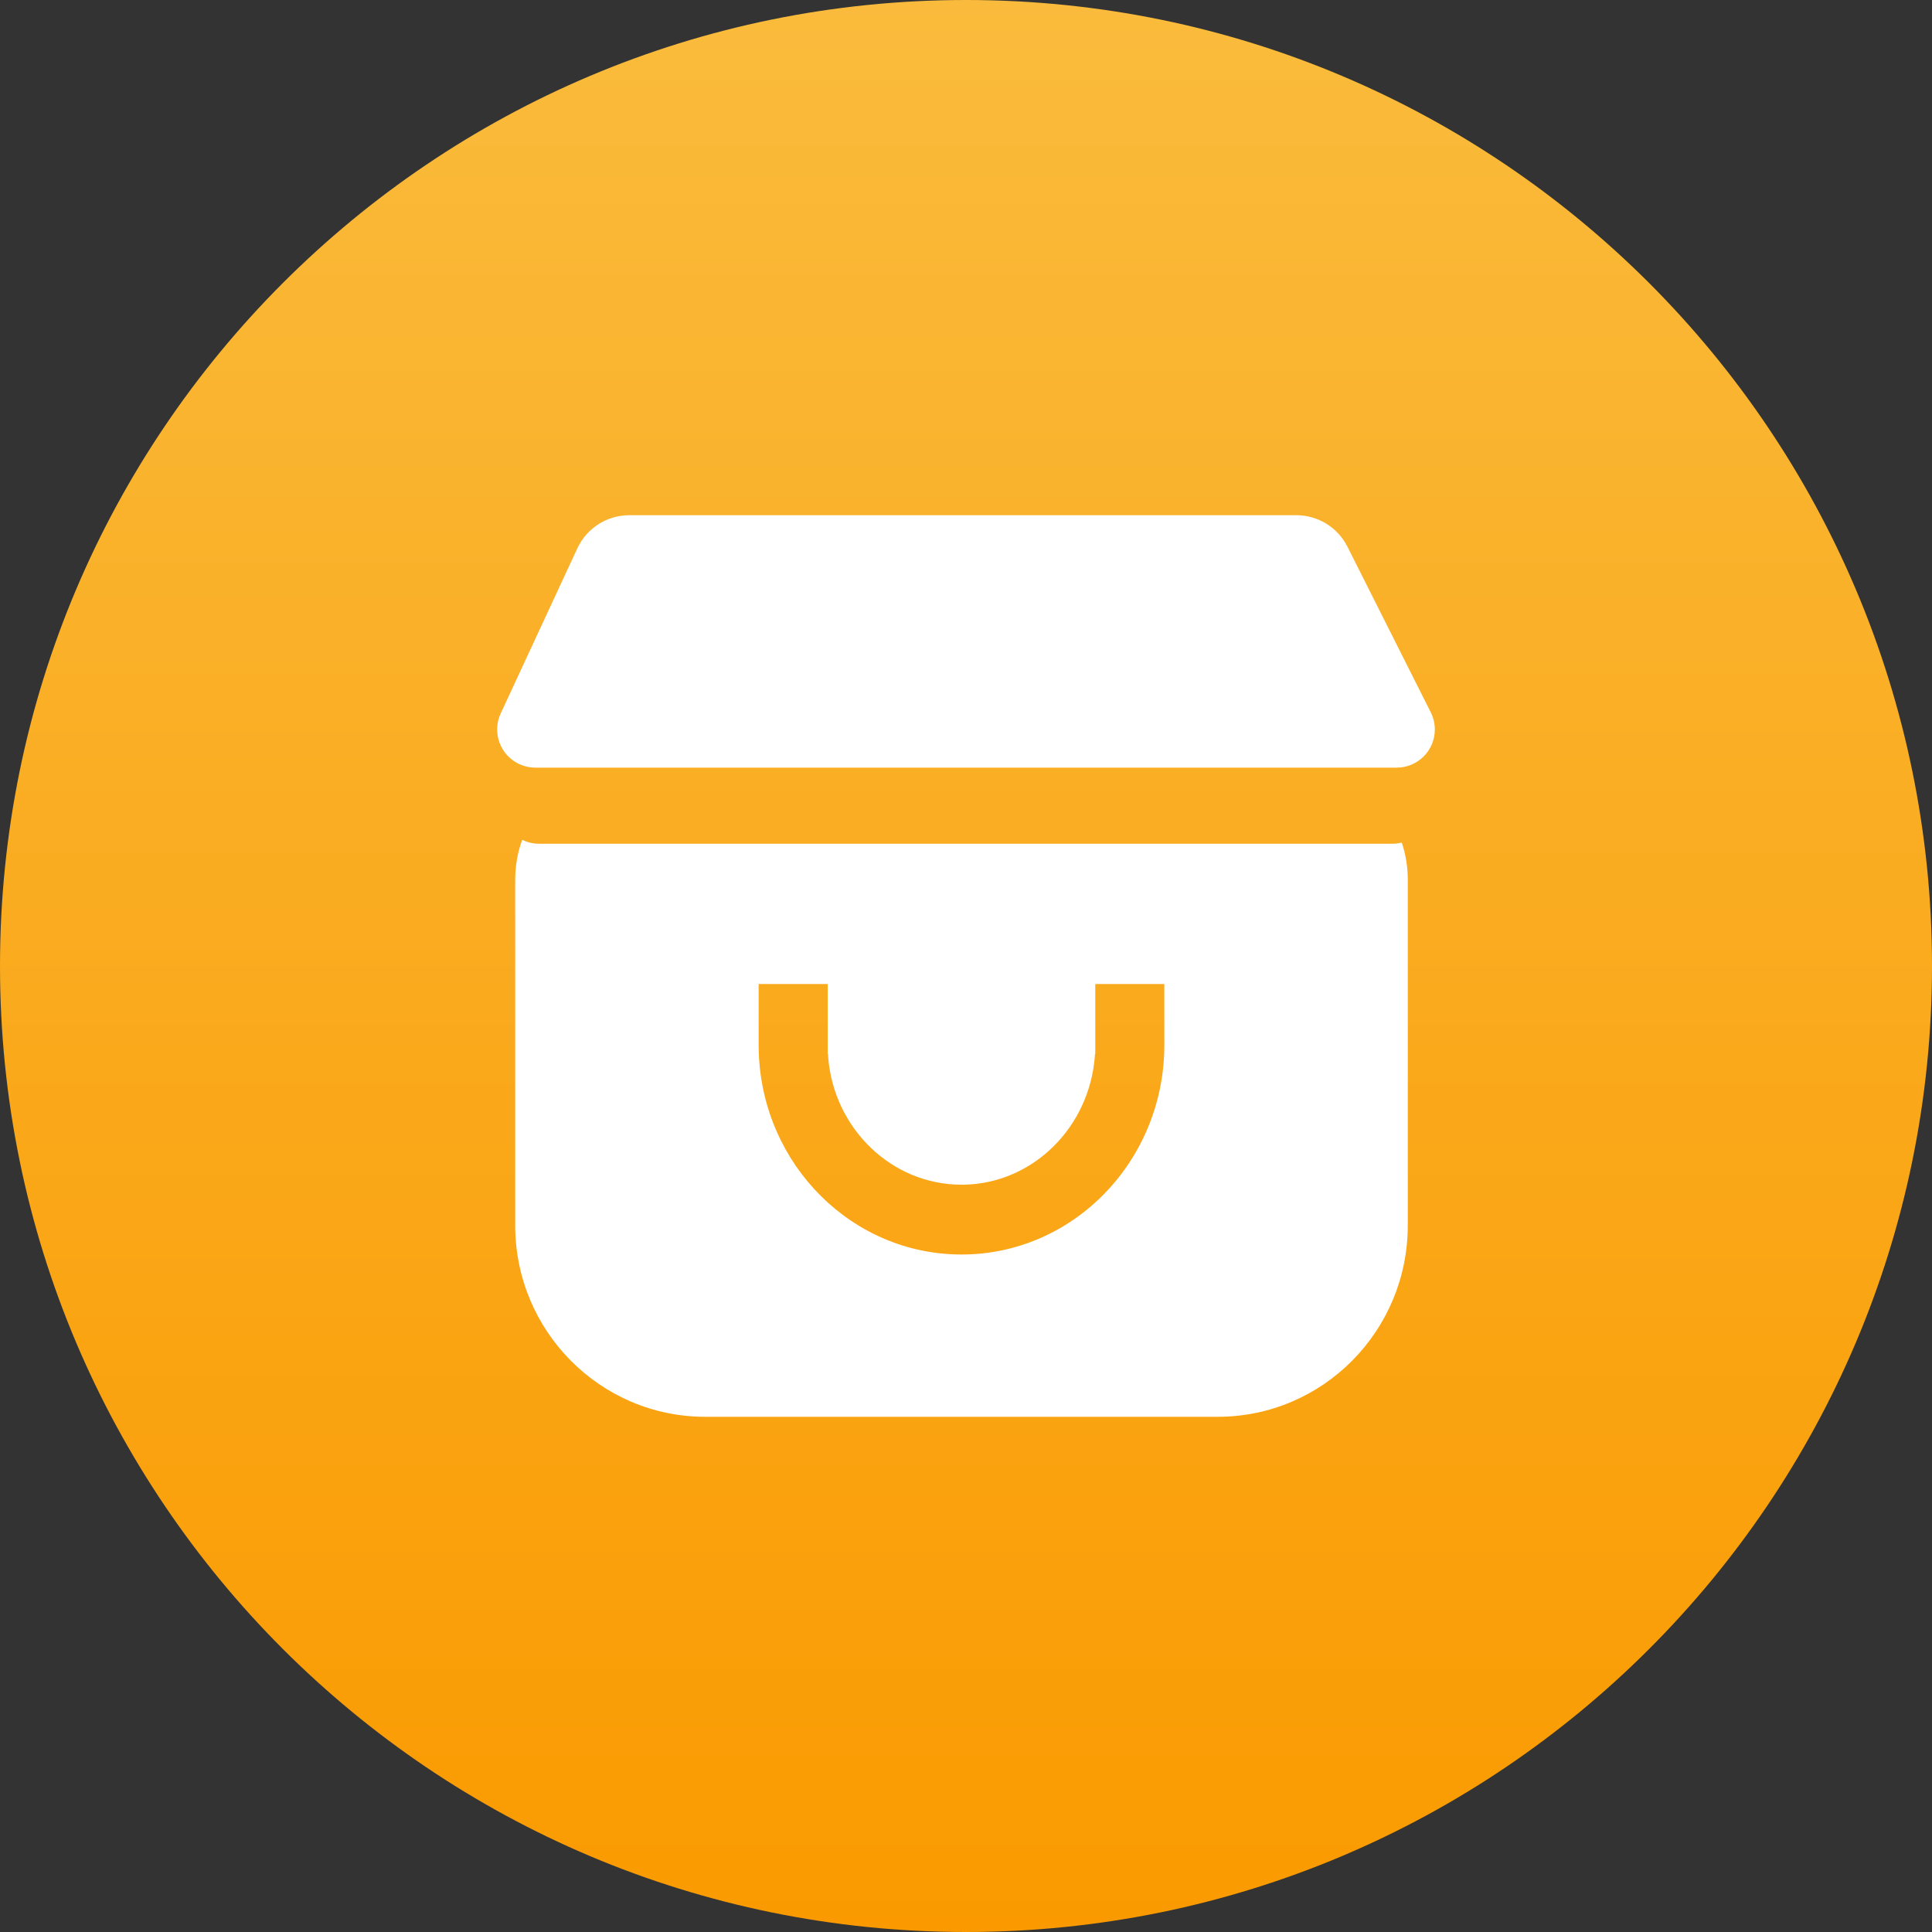
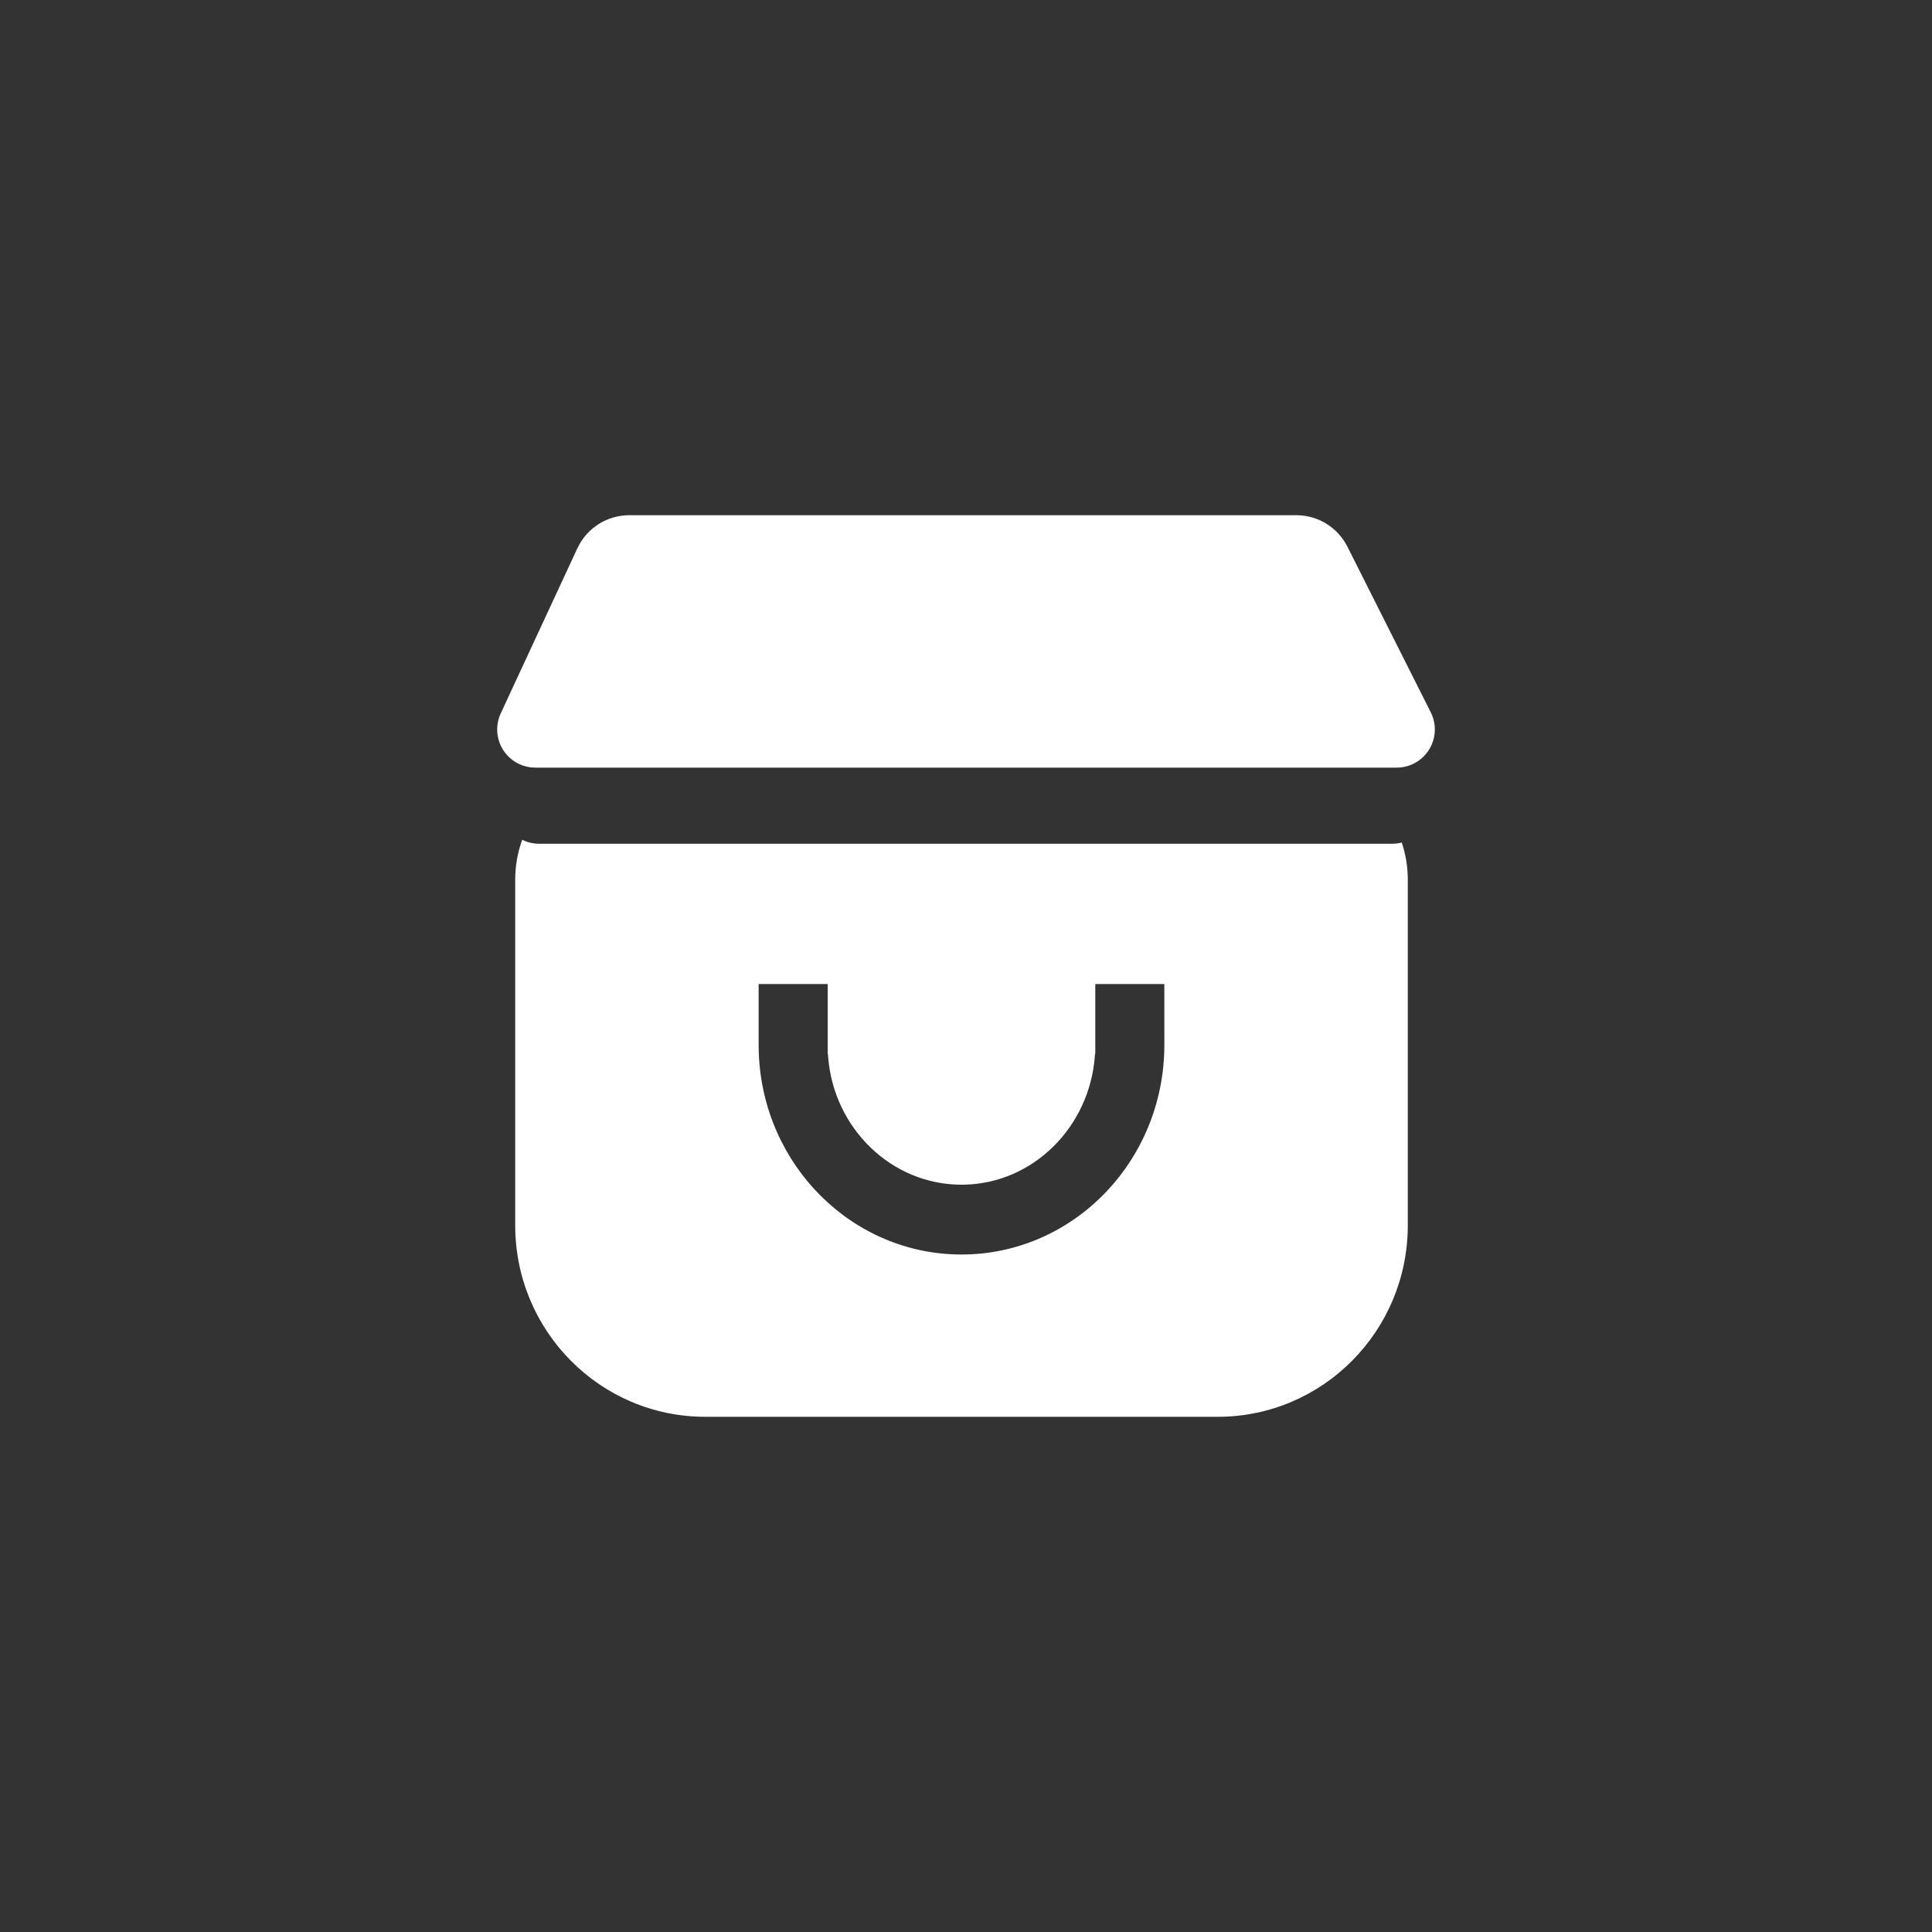
<svg xmlns="http://www.w3.org/2000/svg" width="100" height="100" viewBox="0 0 100 100" fill="none">
  <rect x="0" y="0" width="100" height="100" fill="#333333" stroke="none" />
-   <path d="M0 50C0 22.386 22.386 0 50 0C77.614 0 100 22.386 100 50C100 77.614 77.614 100 50 100C22.386 100 0 77.614 0 50Z" fill="url(#paint0_linear_2851_54245)" />
  <path d="M27.03 43.467C27.217 43.561 27.421 43.625 27.638 43.654C27.724 43.666 27.812 43.672 27.899 43.672H72.062C72.232 43.672 72.397 43.65 72.554 43.609C72.756 44.21 72.867 44.855 72.867 45.525V63.425C72.867 68.897 68.463 73.333 63.03 73.333H36.503C31.071 73.333 26.667 68.897 26.667 63.425V45.525C26.667 44.802 26.795 44.108 27.03 43.467ZM42.841 50.933H39.267L39.267 54.118L39.275 54.516C39.496 60.315 44.114 64.933 49.767 64.933C55.576 64.933 60.267 60.065 60.267 54.082L60.265 50.933H56.692V54.546H56.678L56.67 54.663C56.391 58.35 53.471 61.245 49.906 61.319L49.767 61.32C46.152 61.32 43.152 58.413 42.865 54.706L42.854 54.546H42.841V50.933ZM67.096 26.667H32.572C31.418 26.667 30.369 27.336 29.883 28.383L25.917 36.926C25.458 37.916 25.888 39.09 26.878 39.55C27.138 39.671 27.422 39.733 27.71 39.733H72.291C73.382 39.733 74.267 38.849 74.267 37.758C74.267 37.45 74.194 37.145 74.056 36.87L69.743 28.298C69.24 27.298 68.216 26.667 67.096 26.667Z" fill="white" />
  <defs>
    <linearGradient id="paint0_linear_2851_54245" x1="50" y1="0" x2="50" y2="100" gradientUnits="userSpaceOnUse">
      <stop stop-color="#FABB3C" />
      <stop offset="1" stop-color="#FA9A00" />
    </linearGradient>
  </defs>
</svg>